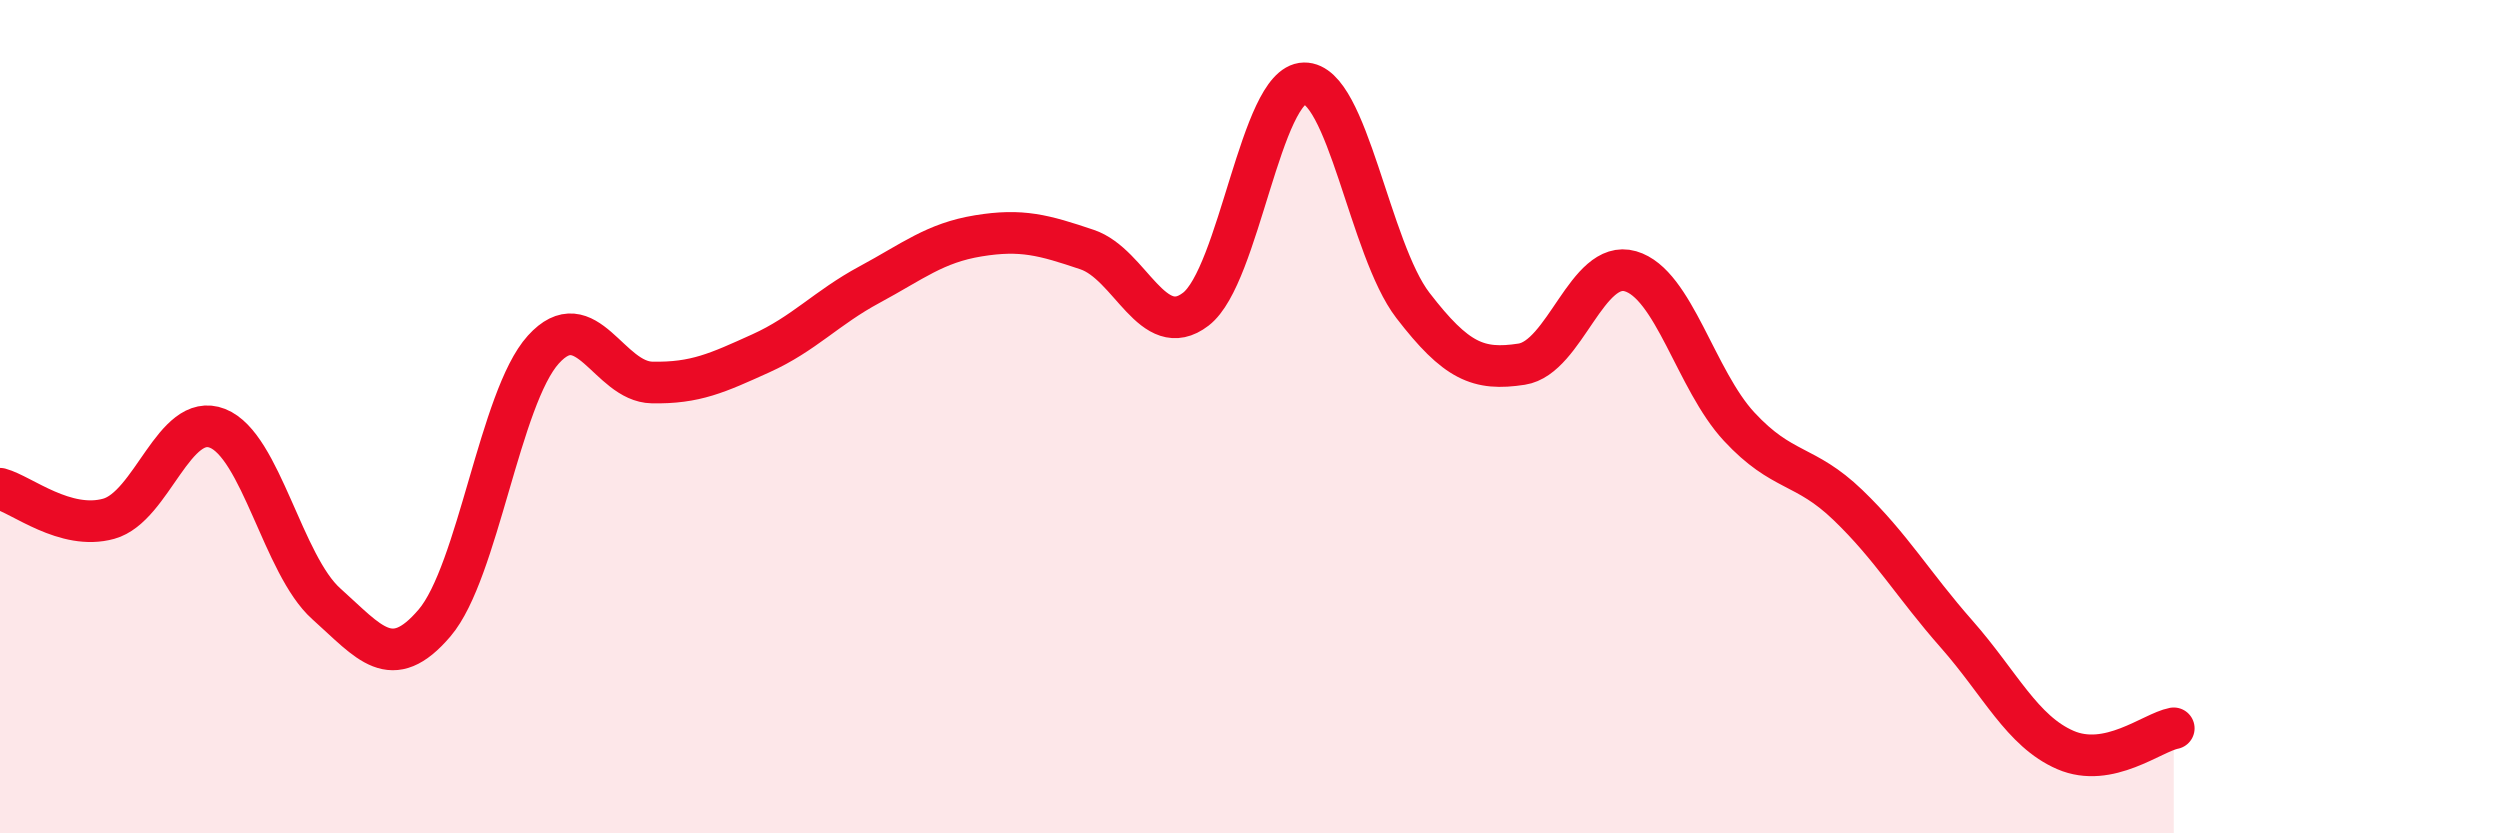
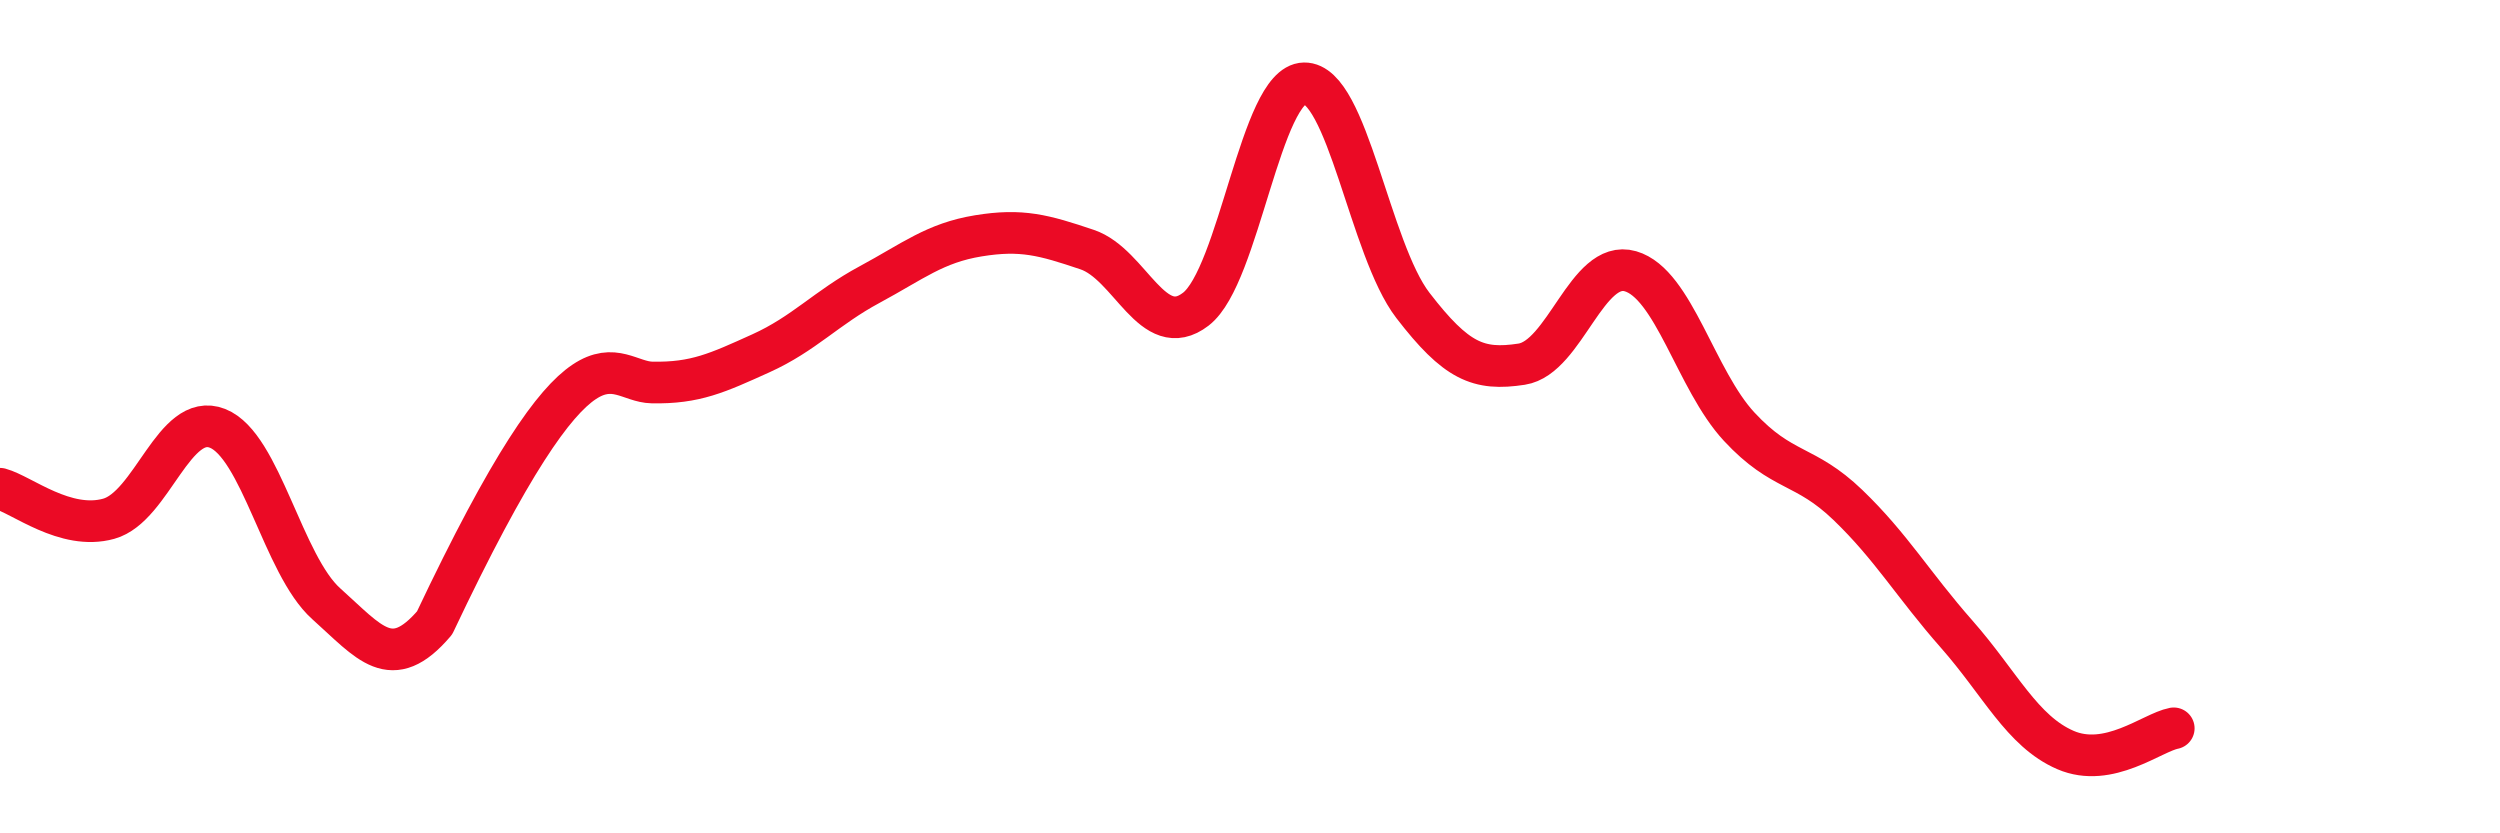
<svg xmlns="http://www.w3.org/2000/svg" width="60" height="20" viewBox="0 0 60 20">
-   <path d="M 0,11.73 C 0.52,11.87 1.57,12.74 2.61,12.45 C 3.65,12.16 4.18,9.87 5.22,10.28 C 6.26,10.69 6.79,13.56 7.83,14.49 C 8.87,15.42 9.39,16.17 10.43,14.95 C 11.47,13.73 12,9.54 13.04,8.39 C 14.08,7.24 14.61,9.16 15.65,9.18 C 16.69,9.2 17.22,8.95 18.26,8.48 C 19.3,8.01 19.83,7.39 20.87,6.83 C 21.91,6.27 22.44,5.83 23.48,5.66 C 24.52,5.49 25.05,5.64 26.09,5.99 C 27.13,6.34 27.66,8.22 28.7,7.42 C 29.74,6.62 30.26,2.02 31.3,2 C 32.34,1.98 32.87,5.98 33.91,7.33 C 34.95,8.68 35.48,8.9 36.52,8.74 C 37.56,8.58 38.09,6.21 39.13,6.51 C 40.17,6.81 40.7,9.12 41.74,10.24 C 42.78,11.36 43.31,11.12 44.35,12.12 C 45.39,13.12 45.92,14.04 46.96,15.22 C 48,16.4 48.53,17.55 49.57,18 C 50.61,18.45 51.65,17.58 52.17,17.48L52.17 20L0 20Z" fill="#EB0A25" opacity="0.1" stroke-linecap="round" stroke-linejoin="round" />
-   <path d="M 0,11.73 C 0.52,11.87 1.57,12.74 2.61,12.45 C 3.65,12.16 4.18,9.87 5.22,10.28 C 6.26,10.69 6.79,13.56 7.83,14.49 C 8.87,15.42 9.39,16.17 10.43,14.95 C 11.47,13.73 12,9.54 13.04,8.39 C 14.08,7.24 14.61,9.16 15.65,9.18 C 16.69,9.2 17.22,8.95 18.26,8.48 C 19.3,8.01 19.83,7.39 20.87,6.83 C 21.91,6.27 22.44,5.83 23.48,5.66 C 24.52,5.49 25.05,5.64 26.09,5.99 C 27.13,6.34 27.66,8.22 28.7,7.42 C 29.74,6.62 30.26,2.02 31.3,2 C 32.34,1.98 32.87,5.98 33.91,7.33 C 34.95,8.68 35.48,8.9 36.52,8.74 C 37.56,8.58 38.09,6.21 39.13,6.51 C 40.17,6.81 40.7,9.12 41.74,10.24 C 42.78,11.36 43.31,11.12 44.35,12.12 C 45.39,13.12 45.92,14.04 46.96,15.22 C 48,16.4 48.53,17.55 49.57,18 C 50.61,18.45 51.65,17.58 52.17,17.48" stroke="#EB0A25" stroke-width="1" fill="none" stroke-linecap="round" stroke-linejoin="round" />
+   <path d="M 0,11.73 C 0.52,11.87 1.57,12.74 2.61,12.45 C 3.65,12.16 4.18,9.87 5.22,10.28 C 6.26,10.69 6.79,13.56 7.83,14.49 C 8.87,15.42 9.39,16.17 10.43,14.95 C 14.08,7.24 14.61,9.16 15.65,9.18 C 16.69,9.2 17.22,8.95 18.26,8.48 C 19.3,8.01 19.83,7.39 20.87,6.83 C 21.91,6.27 22.44,5.83 23.48,5.66 C 24.52,5.49 25.05,5.64 26.09,5.99 C 27.13,6.34 27.66,8.22 28.7,7.42 C 29.74,6.62 30.26,2.02 31.3,2 C 32.34,1.98 32.87,5.98 33.91,7.33 C 34.95,8.68 35.48,8.9 36.52,8.74 C 37.56,8.58 38.09,6.21 39.13,6.51 C 40.17,6.81 40.7,9.12 41.74,10.24 C 42.78,11.36 43.31,11.12 44.35,12.12 C 45.39,13.12 45.92,14.04 46.96,15.22 C 48,16.4 48.53,17.55 49.57,18 C 50.61,18.45 51.65,17.58 52.17,17.48" stroke="#EB0A25" stroke-width="1" fill="none" stroke-linecap="round" stroke-linejoin="round" />
</svg>